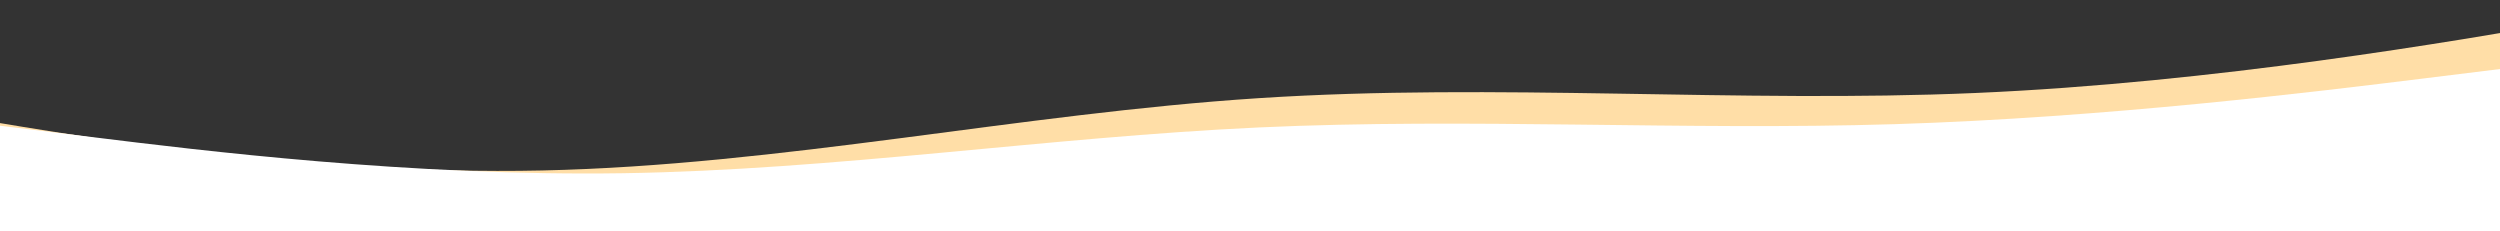
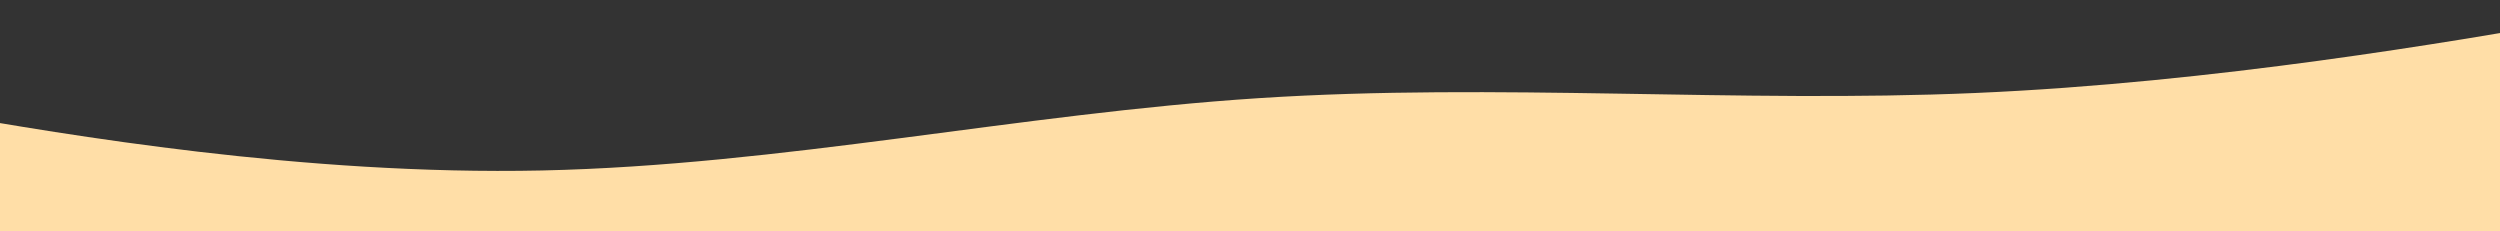
<svg xmlns="http://www.w3.org/2000/svg" width="1416" height="131" viewBox="0 0 1416 131" fill="none">
  <rect x="0" y="0" width="1416" height="131" fill="#333333" stroke="none" />
  <path fill-rule="evenodd" clip-rule="evenodd" d="M-99 52.667L-31.333 64.37C36.333 76.074 171.667 99.481 307 96.556C442.333 93.63 577.667 64.37 713 55.593C848.333 46.815 983.667 58.519 1119 52.667C1254.33 46.815 1389.67 23.407 1457.33 11.704L1525 0V158H1457.33C1389.67 158 1254.33 158 1119 158C983.667 158 848.333 158 713 158C577.667 158 442.333 158 307 158C171.667 158 36.333 158 -31.333 158H-99L-99 52.667Z" fill="#FFDEA7" />
-   <path fill-rule="evenodd" clip-rule="evenodd" d="M-7 70.333L53 77.741C113 85.148 233 99.963 353 98.111C473 96.259 593 77.741 713 72.185C833 66.63 953 74.037 1073 70.333C1193 66.63 1313 51.815 1373 44.407L1433 37V137H1373C1313 137 1193 137 1073 137C953 137 833 137 713 137C593 137 473 137 353 137C233 137 113 137 53 137H-7L-7 70.333Z" fill="white" />
</svg>